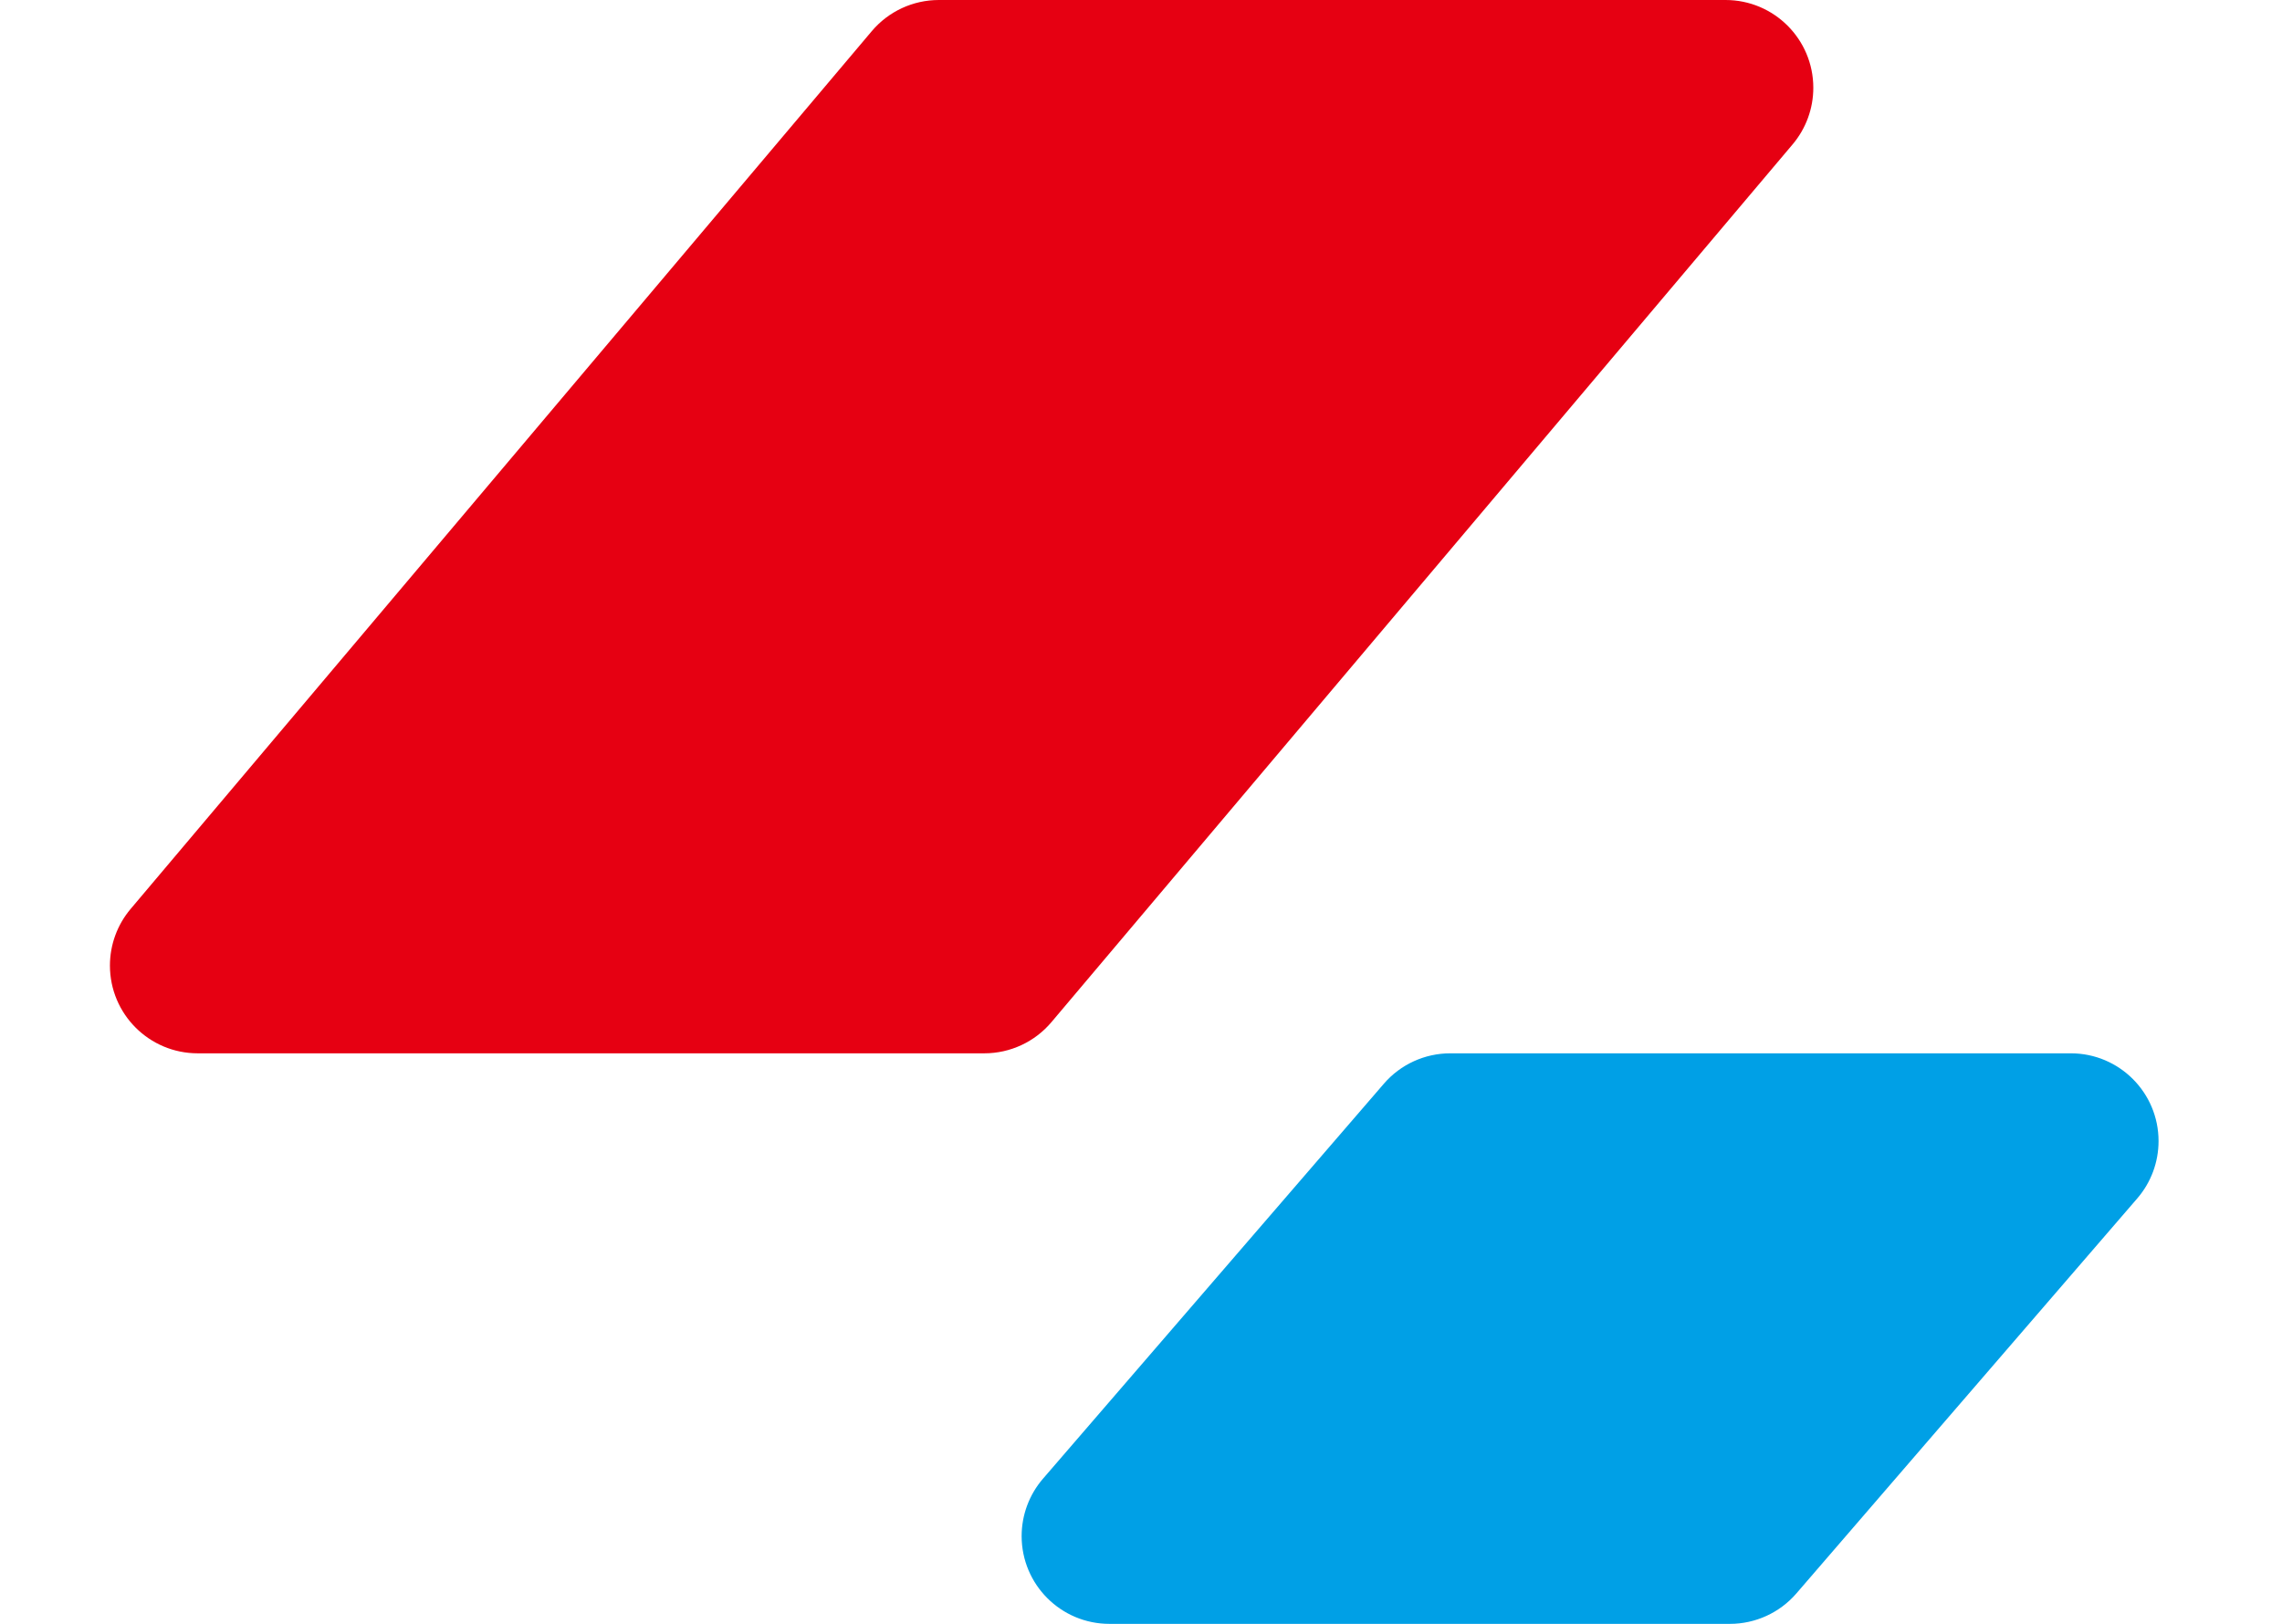
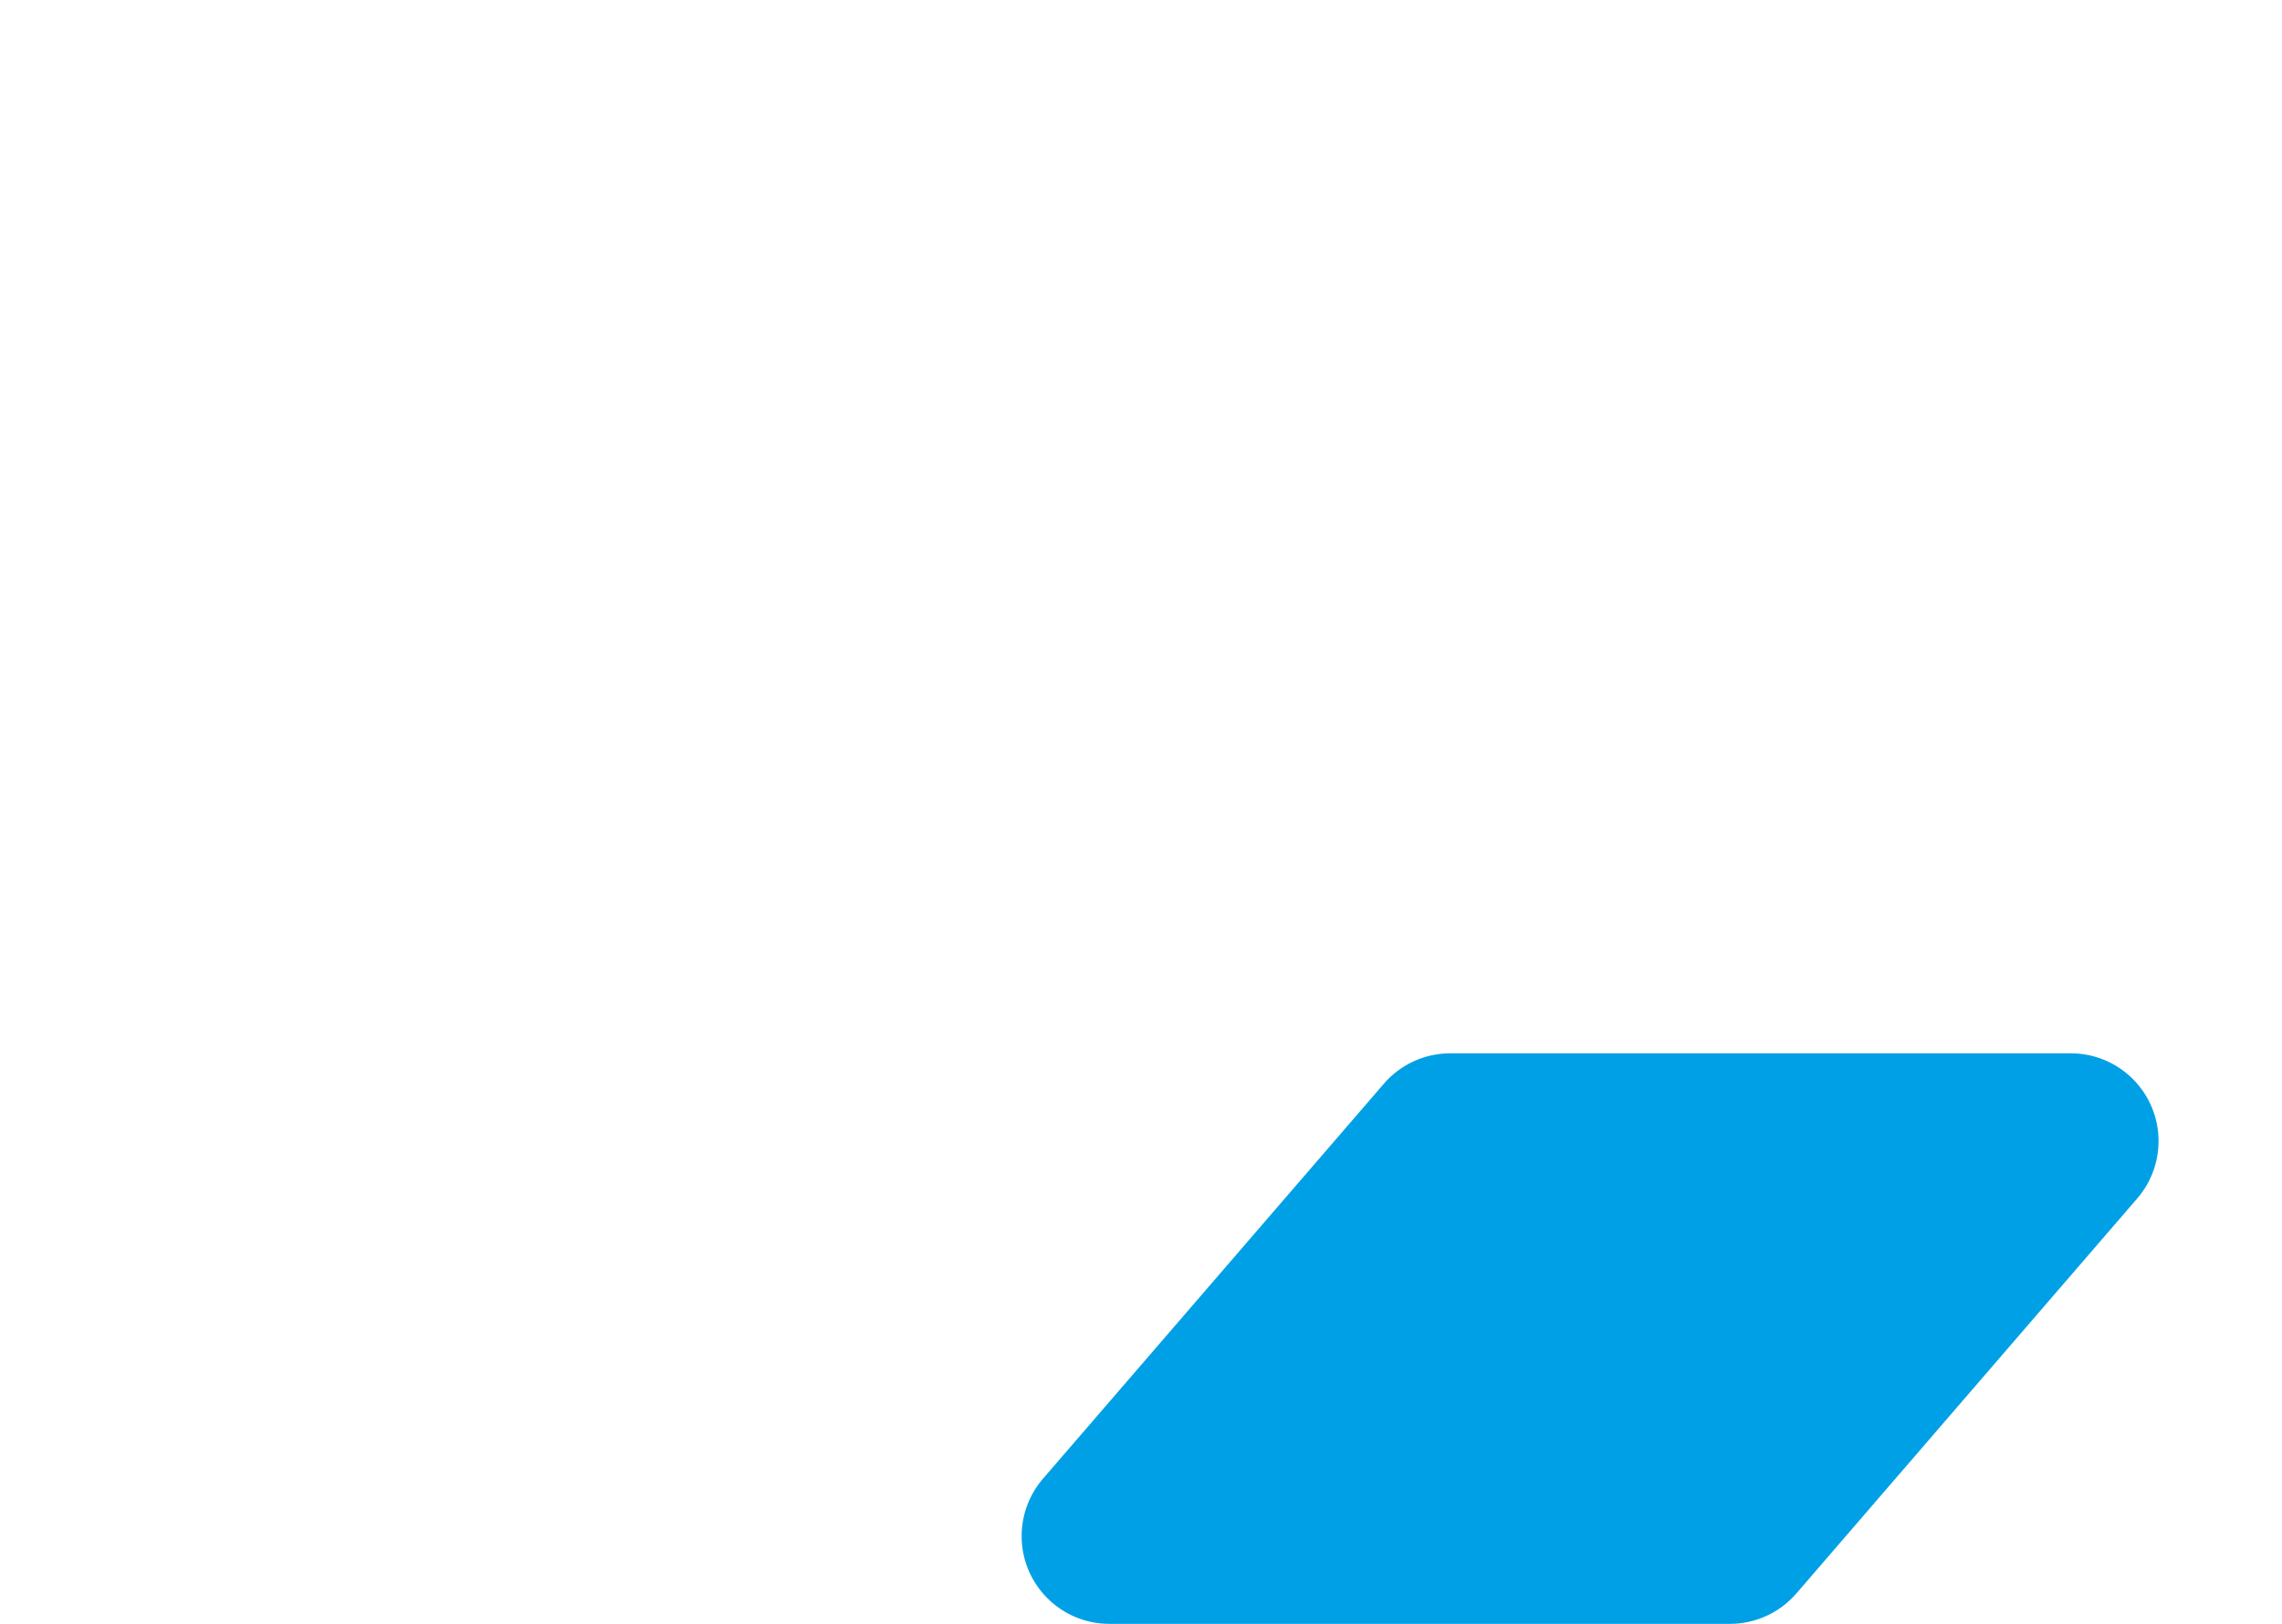
<svg xmlns="http://www.w3.org/2000/svg" width="52px" height="37px" viewBox="0 0 52 37" version="1.1">
  <title>标题装饰2-右</title>
  <g id="页面-1" stroke="none" stroke-width="1" fill="none" fill-rule="evenodd">
    <g id="最新动态-集团动态-PC" transform="translate(-1067, -729)">
      <g id="标题" transform="translate(120, 695)">
        <g id="标题修饰" transform="translate(636.198, 30)">
          <g id="标题装饰2-右" transform="translate(311, 4)">
            <path d="M32.85,24 L46.989,24 C48.094,24 48.989,24.895 48.989,26 C48.989,26.48 48.817,26.944 48.503,27.307 L40.736,36.307 C40.356,36.747 39.803,37 39.222,37 L25.082,37 C23.978,37 23.082,36.105 23.082,35 C23.082,34.52 23.255,34.056 23.568,33.693 L31.336,24.693 C31.715,24.253 32.268,24 32.85,24 Z" id="矩形备份-2" fill="#00A0E6" />
-             <path d="M21.195,0 L39.122,0 C40.227,2.46162913e-15 41.122,0.895 41.122,2 C41.122,2.472 40.955,2.929 40.65,3.29 L23.761,23.29 C23.381,23.74 22.822,24 22.233,24 L4.307,24 C3.202,24 2.307,23.105 2.307,22 C2.307,21.528 2.474,21.071 2.779,20.71 L19.667,0.71 C20.047,0.26 20.606,5.59536023e-15 21.195,0 Z" id="矩形备份-6" fill="#E60012" />
          </g>
        </g>
      </g>
    </g>
  </g>
</svg>